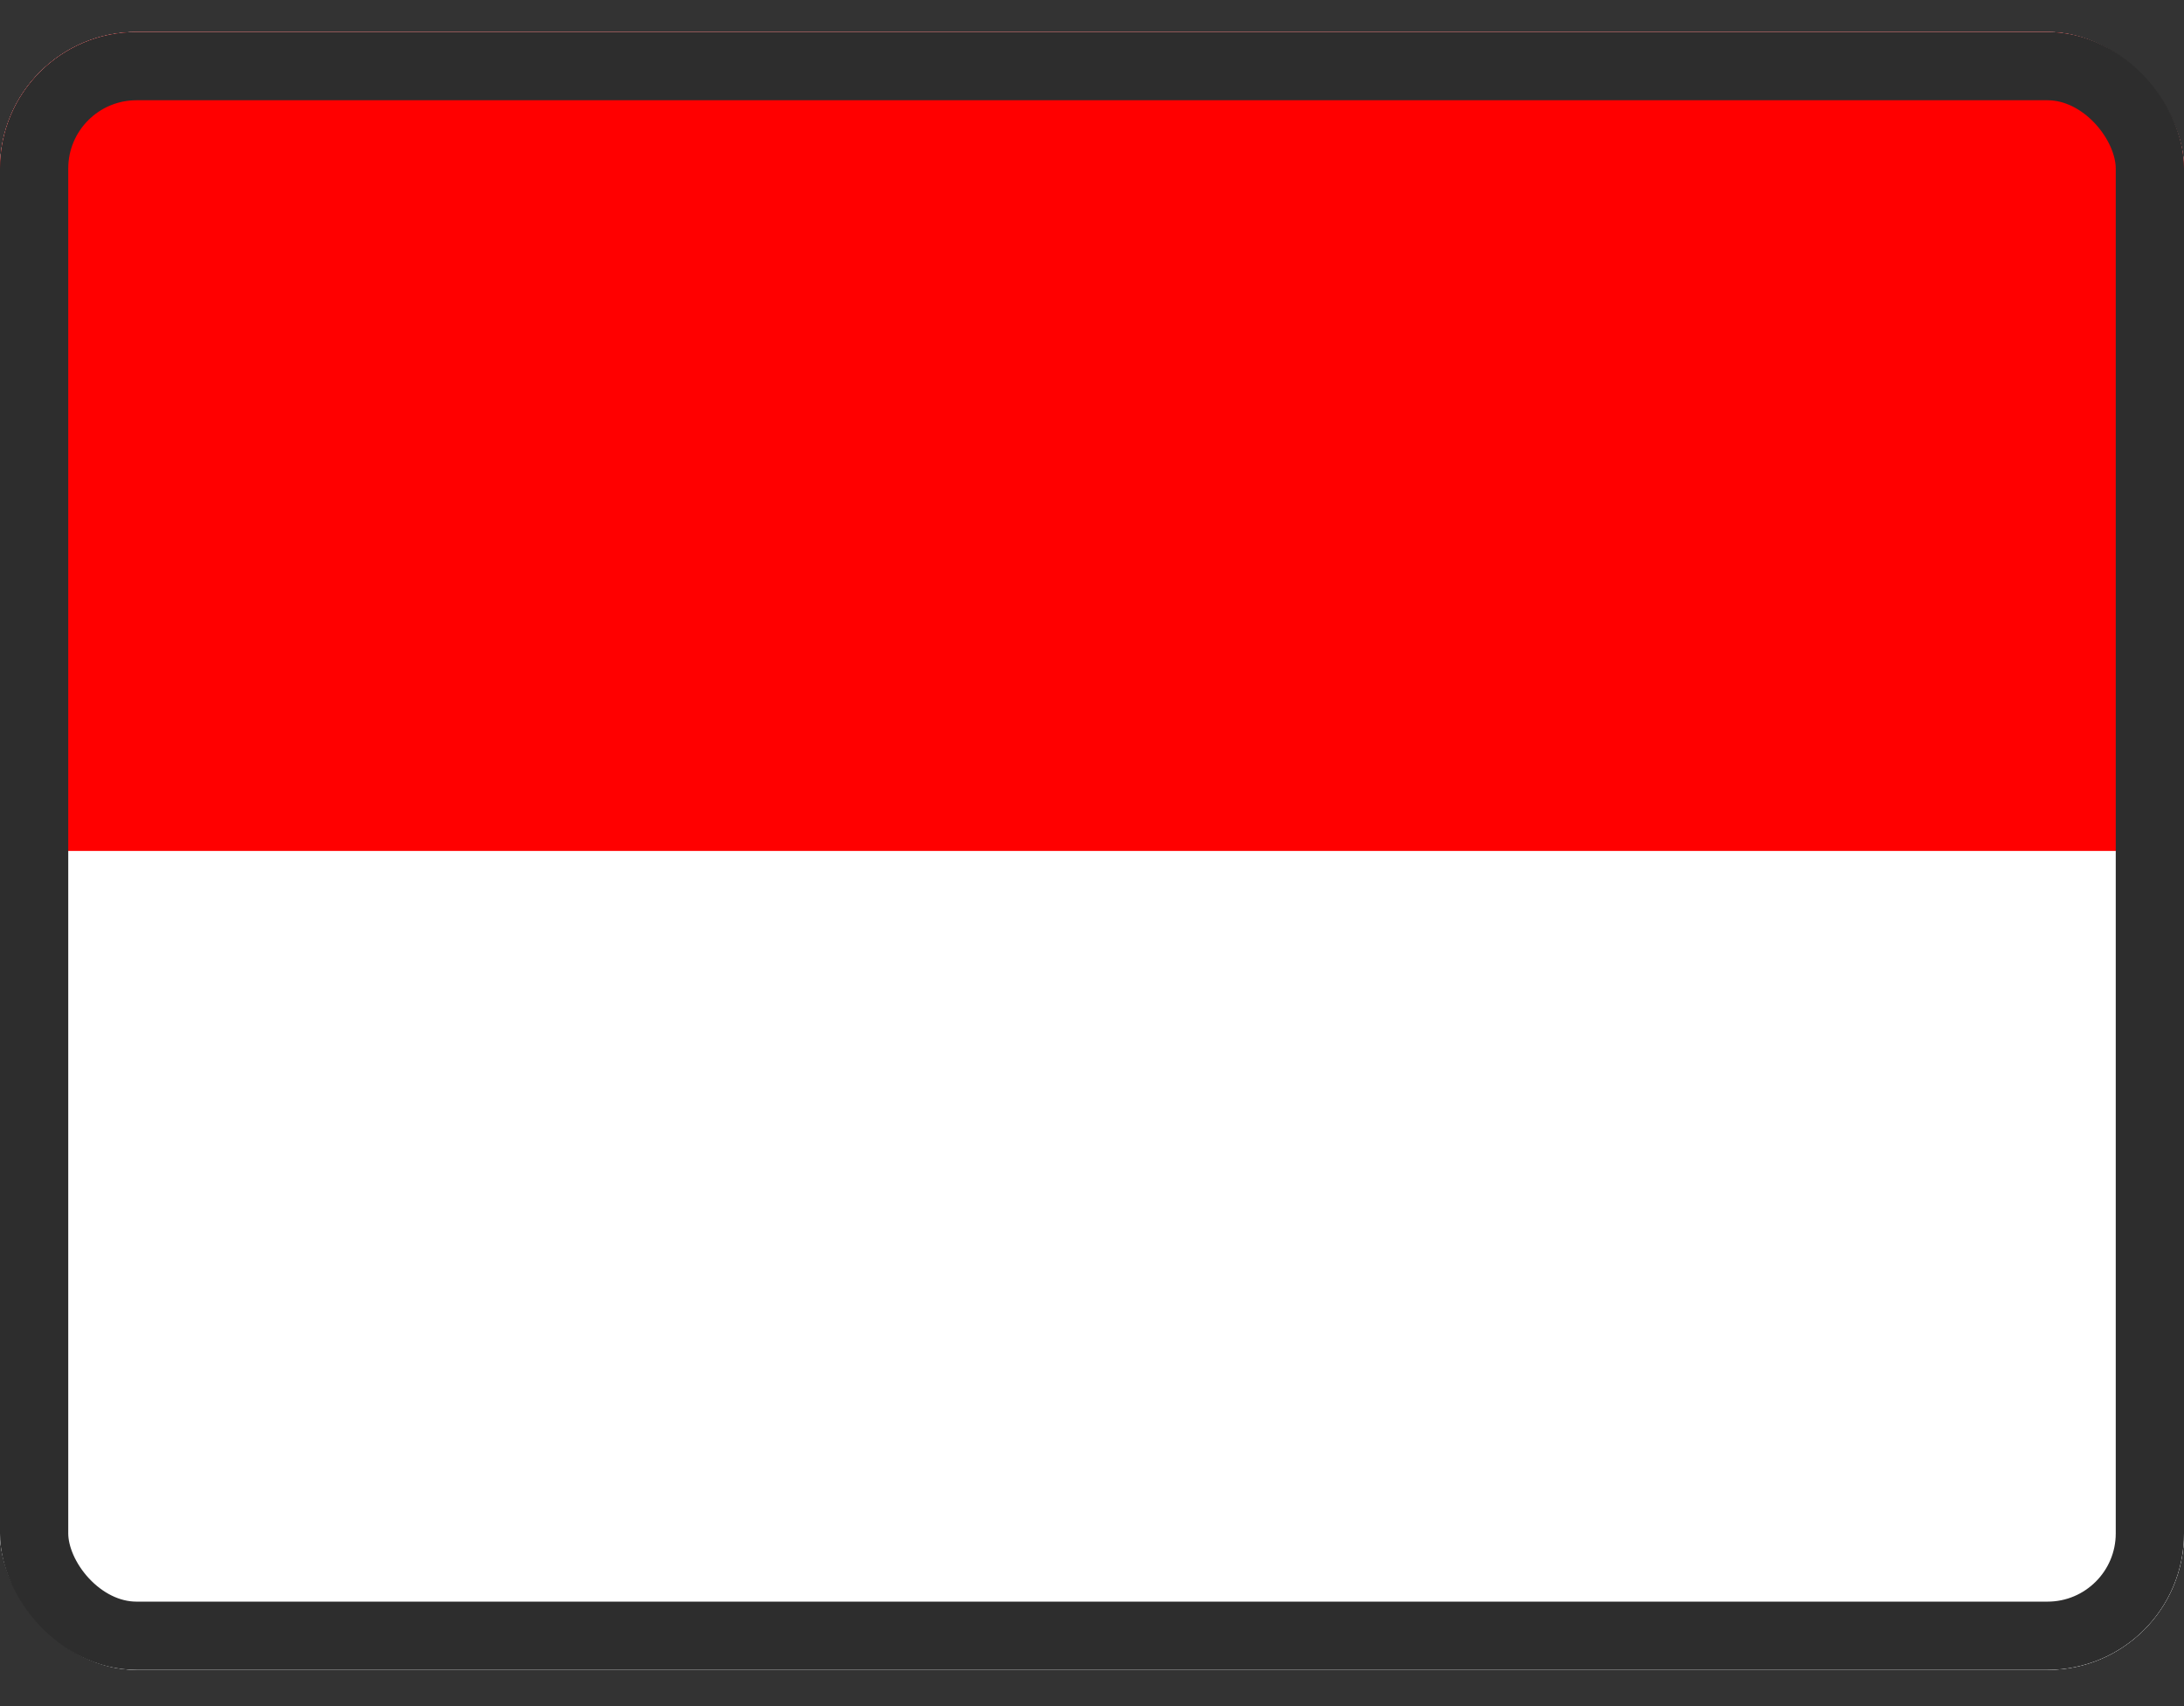
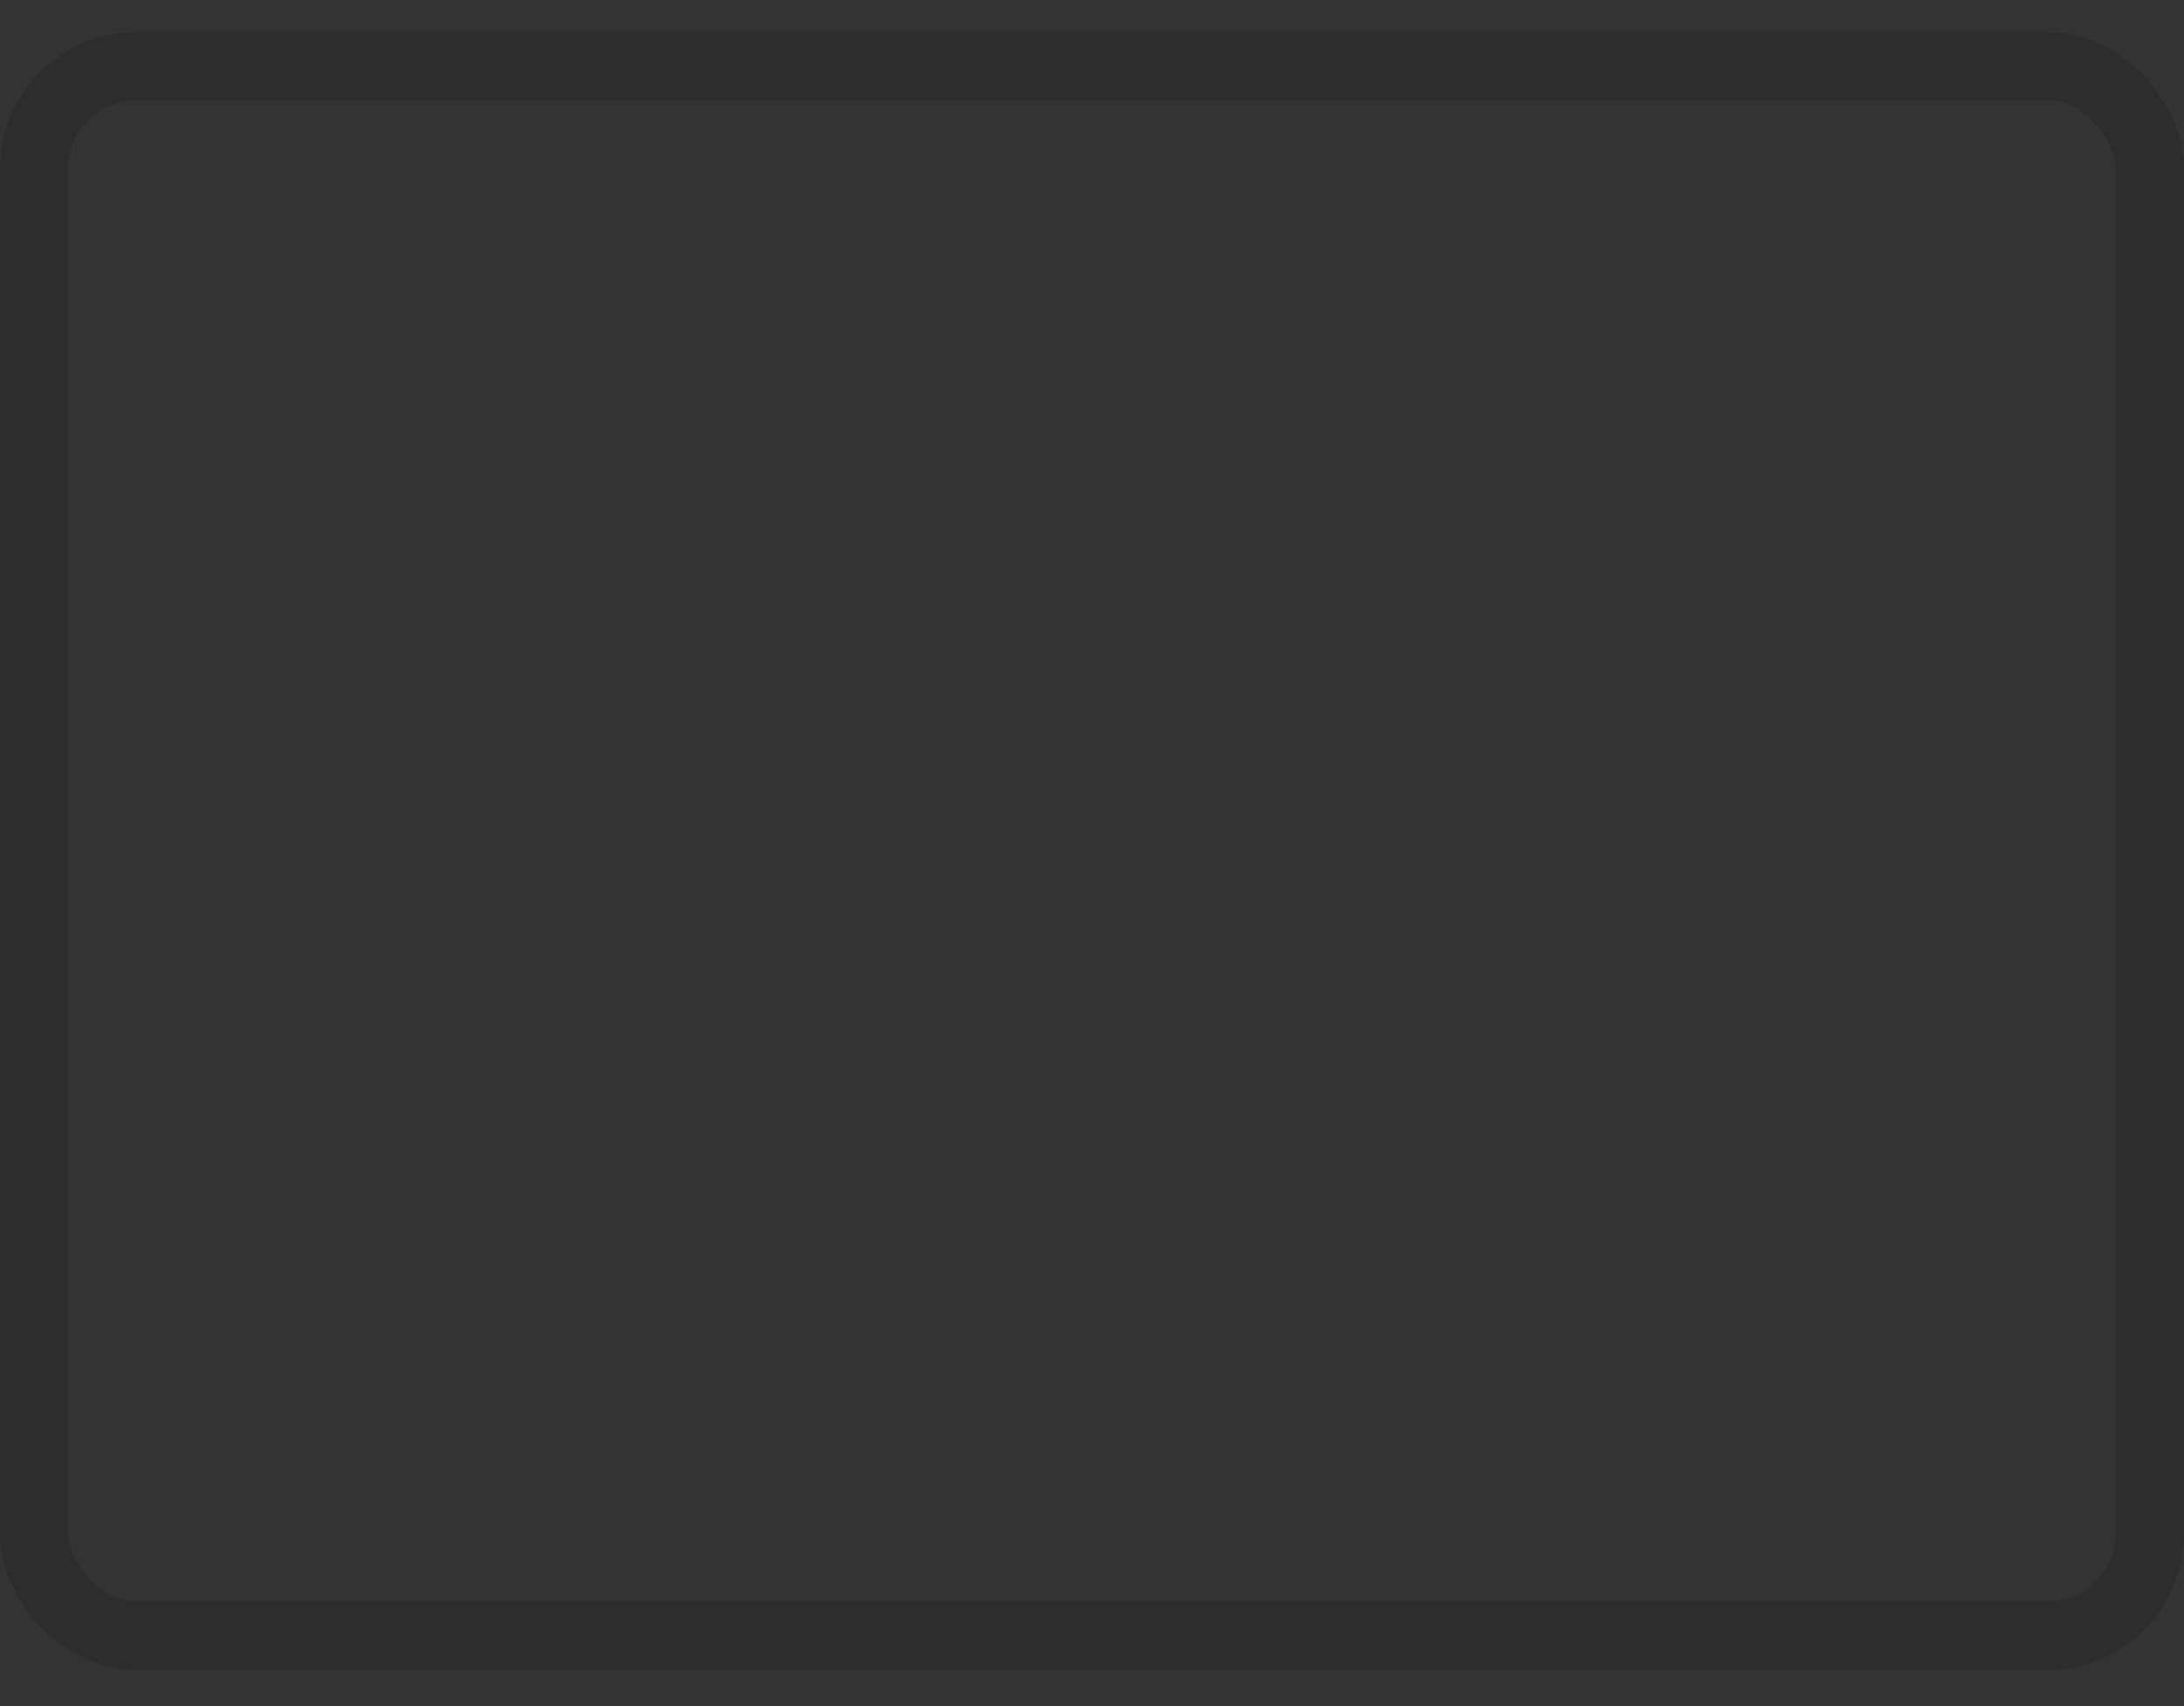
<svg xmlns="http://www.w3.org/2000/svg" width="32" height="25" viewBox="0 0 32 25" fill="none">
  <rect x="0" y="0" width="32" height="25" fill="#333333" stroke="none" />
  <g clip-path="url(#clip0_5375_5878)">
-     <rect y="0.469" width="32" height="24" rx="2" fill="white" />
-     <path d="M0 0.469H32V24.469H0V0.469Z" fill="white" />
-     <path d="M0 0.469H32V12.469H0V0.469Z" fill="#FF0000" />
-   </g>
+     </g>
  <rect x="0.5" y="0.969" width="31" height="23" rx="1.5" stroke="#2D2D2D" />
  <defs>
    <clipPath id="clip0_5375_5878">
      <rect y="0.469" width="32" height="24" rx="2" fill="white" />
    </clipPath>
  </defs>
</svg>